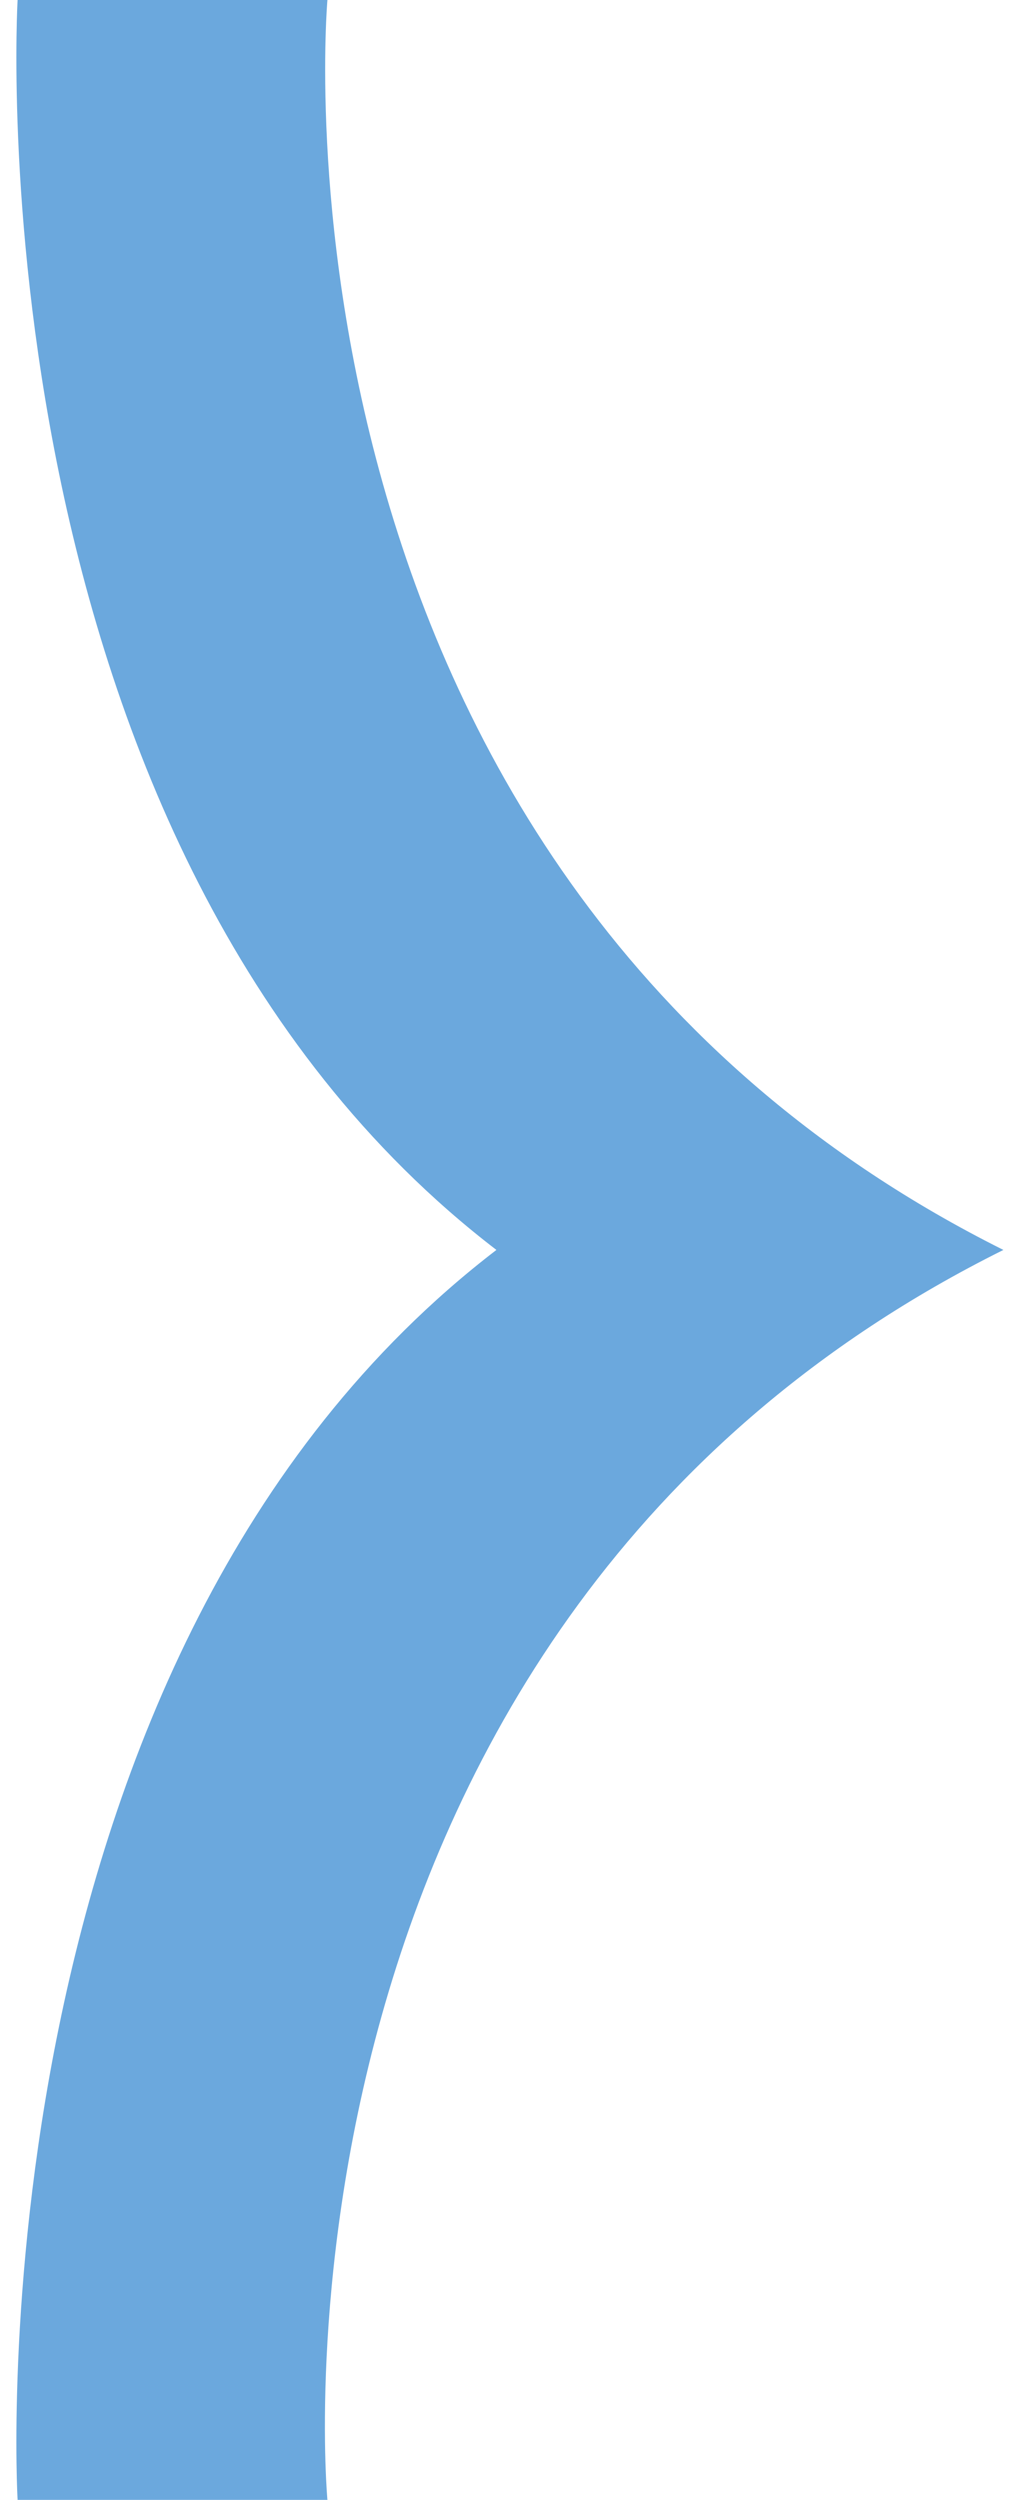
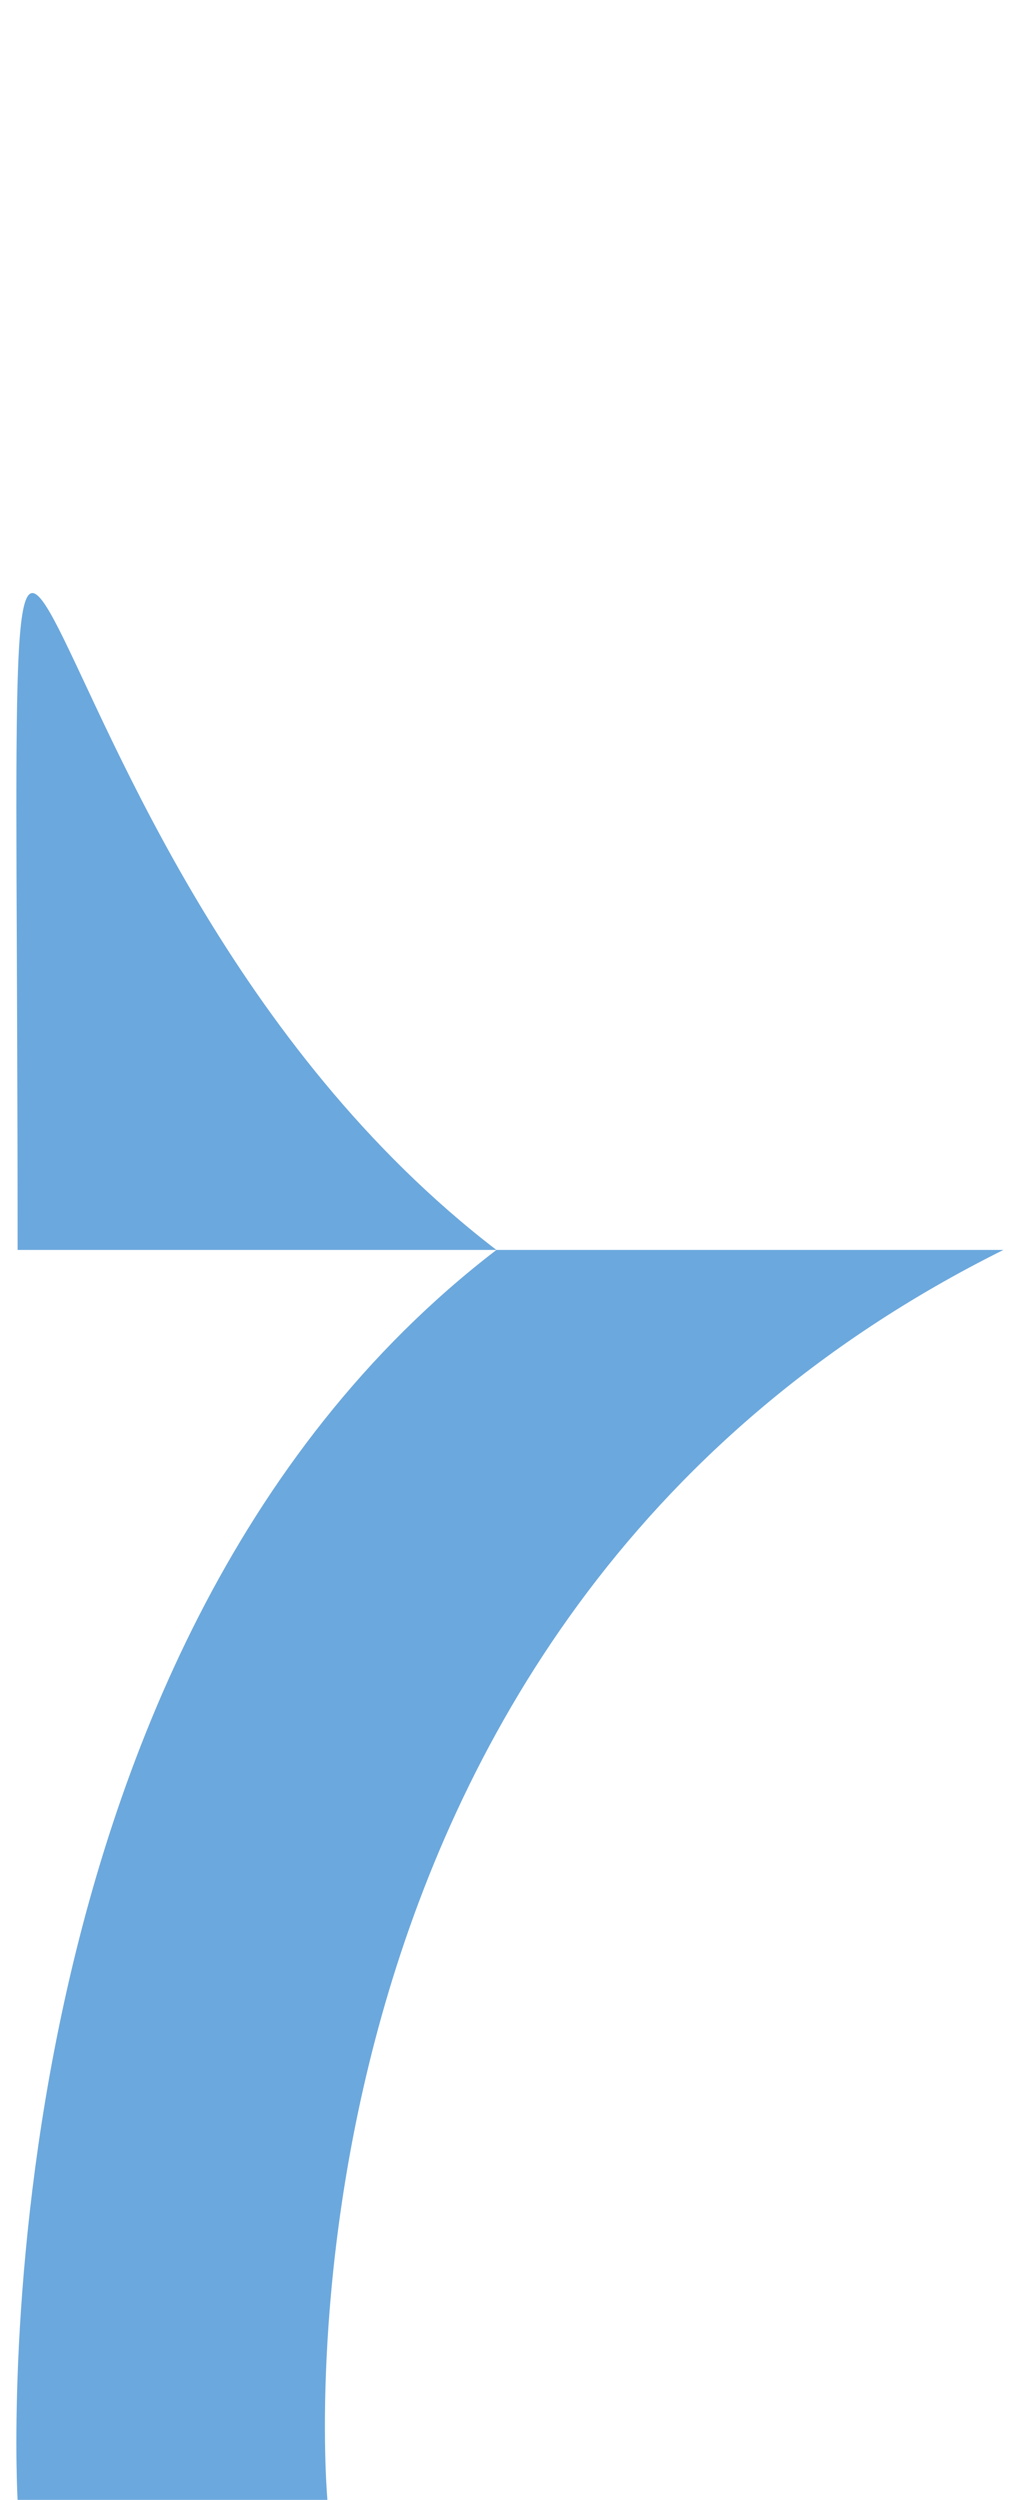
<svg xmlns="http://www.w3.org/2000/svg" version="1.1" id="Laag_1" x="0px" y="0px" viewBox="0 0 29 71" style="enable-background:new 0 0 29 71;" xml:space="preserve">
  <style type="text/css">
	.st0{fill:#6BA8DD;}
</style>
-   <path class="st0" d="M14.1,35.5C-0.9,47,0.5,71,0.5,71h8.8c0,0-2.3-24.8,19.2-35.5C7.1,24.8,9.3,0,9.3,0H0.5C0.5,0-0.9,24,14.1,35.5  z" />
+   <path class="st0" d="M14.1,35.5C-0.9,47,0.5,71,0.5,71h8.8c0,0-2.3-24.8,19.2-35.5H0.5C0.5,0-0.9,24,14.1,35.5  z" />
</svg>